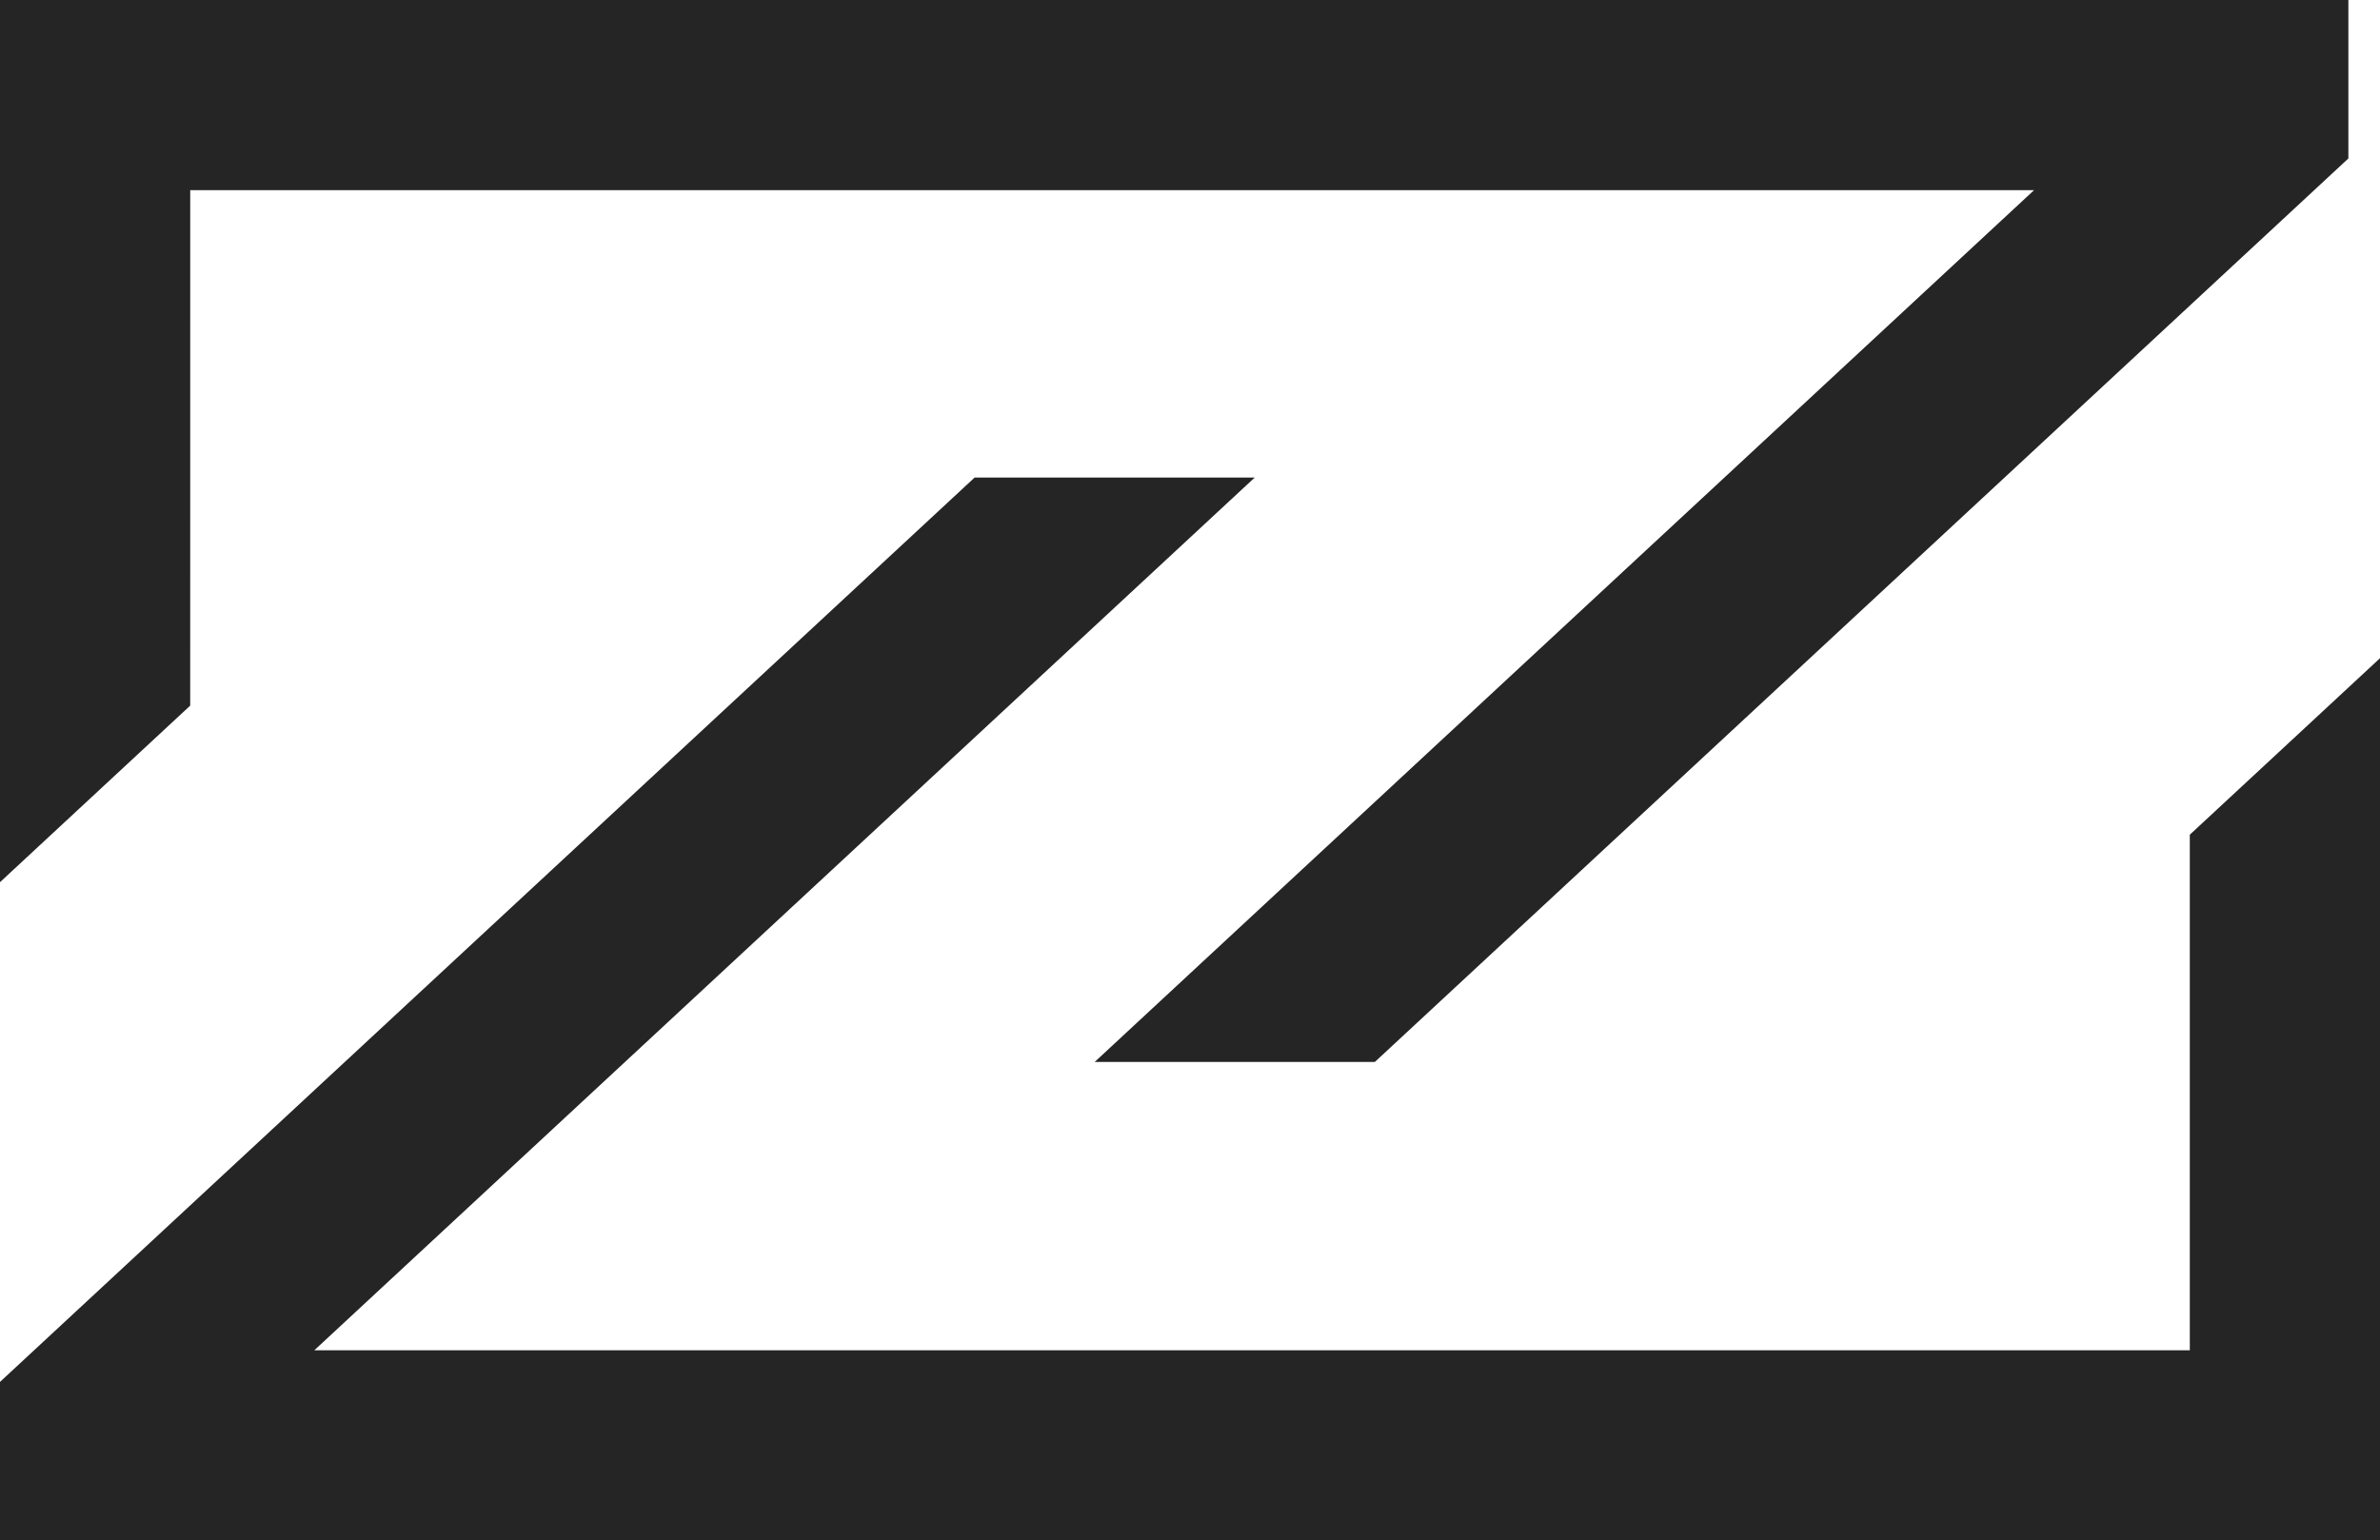
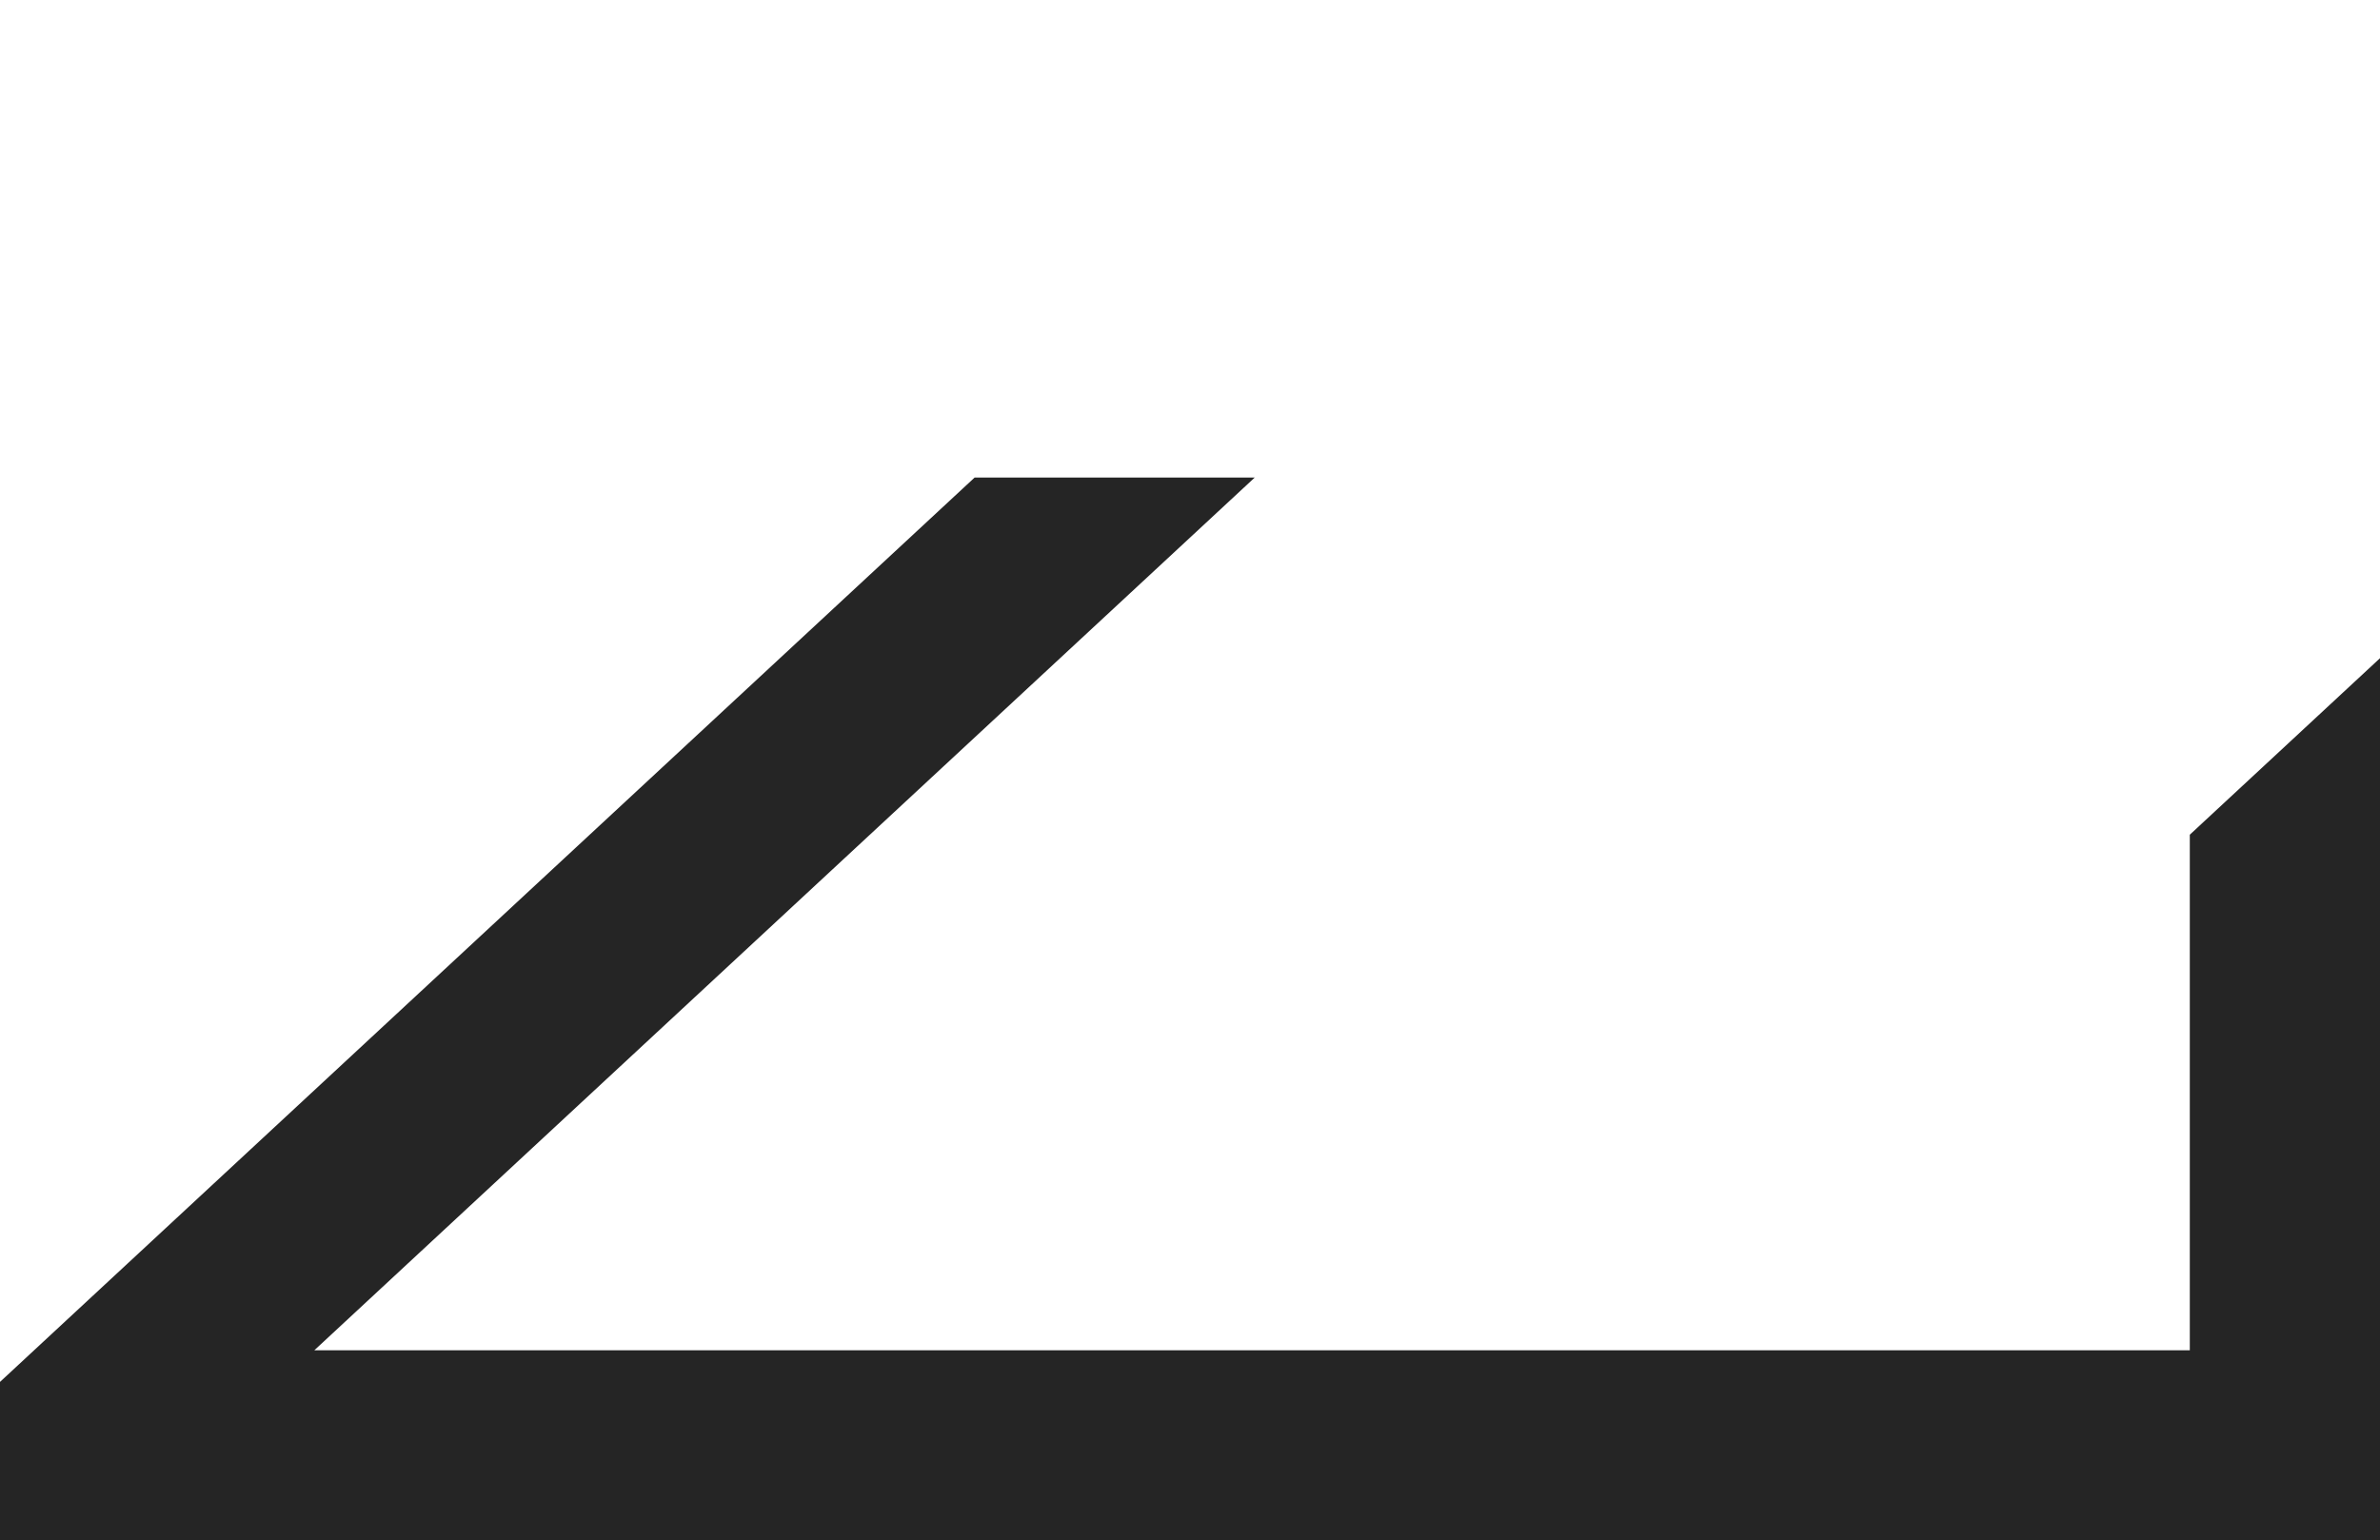
<svg xmlns="http://www.w3.org/2000/svg" viewBox="0 0 82 53.082" width="82" height="53.082" fill="#252525">
-   <path d="M6.554 6.554H70.08L37.715 36.597h9.653L80.91 5.461V.001H0v30.4l6.553-6.084z" />
  <path d="M75.447 28.765v17.768H10.829l32.4-30.075h-9.651L0 47.622v5.46h82v-30.4z" />
</svg>